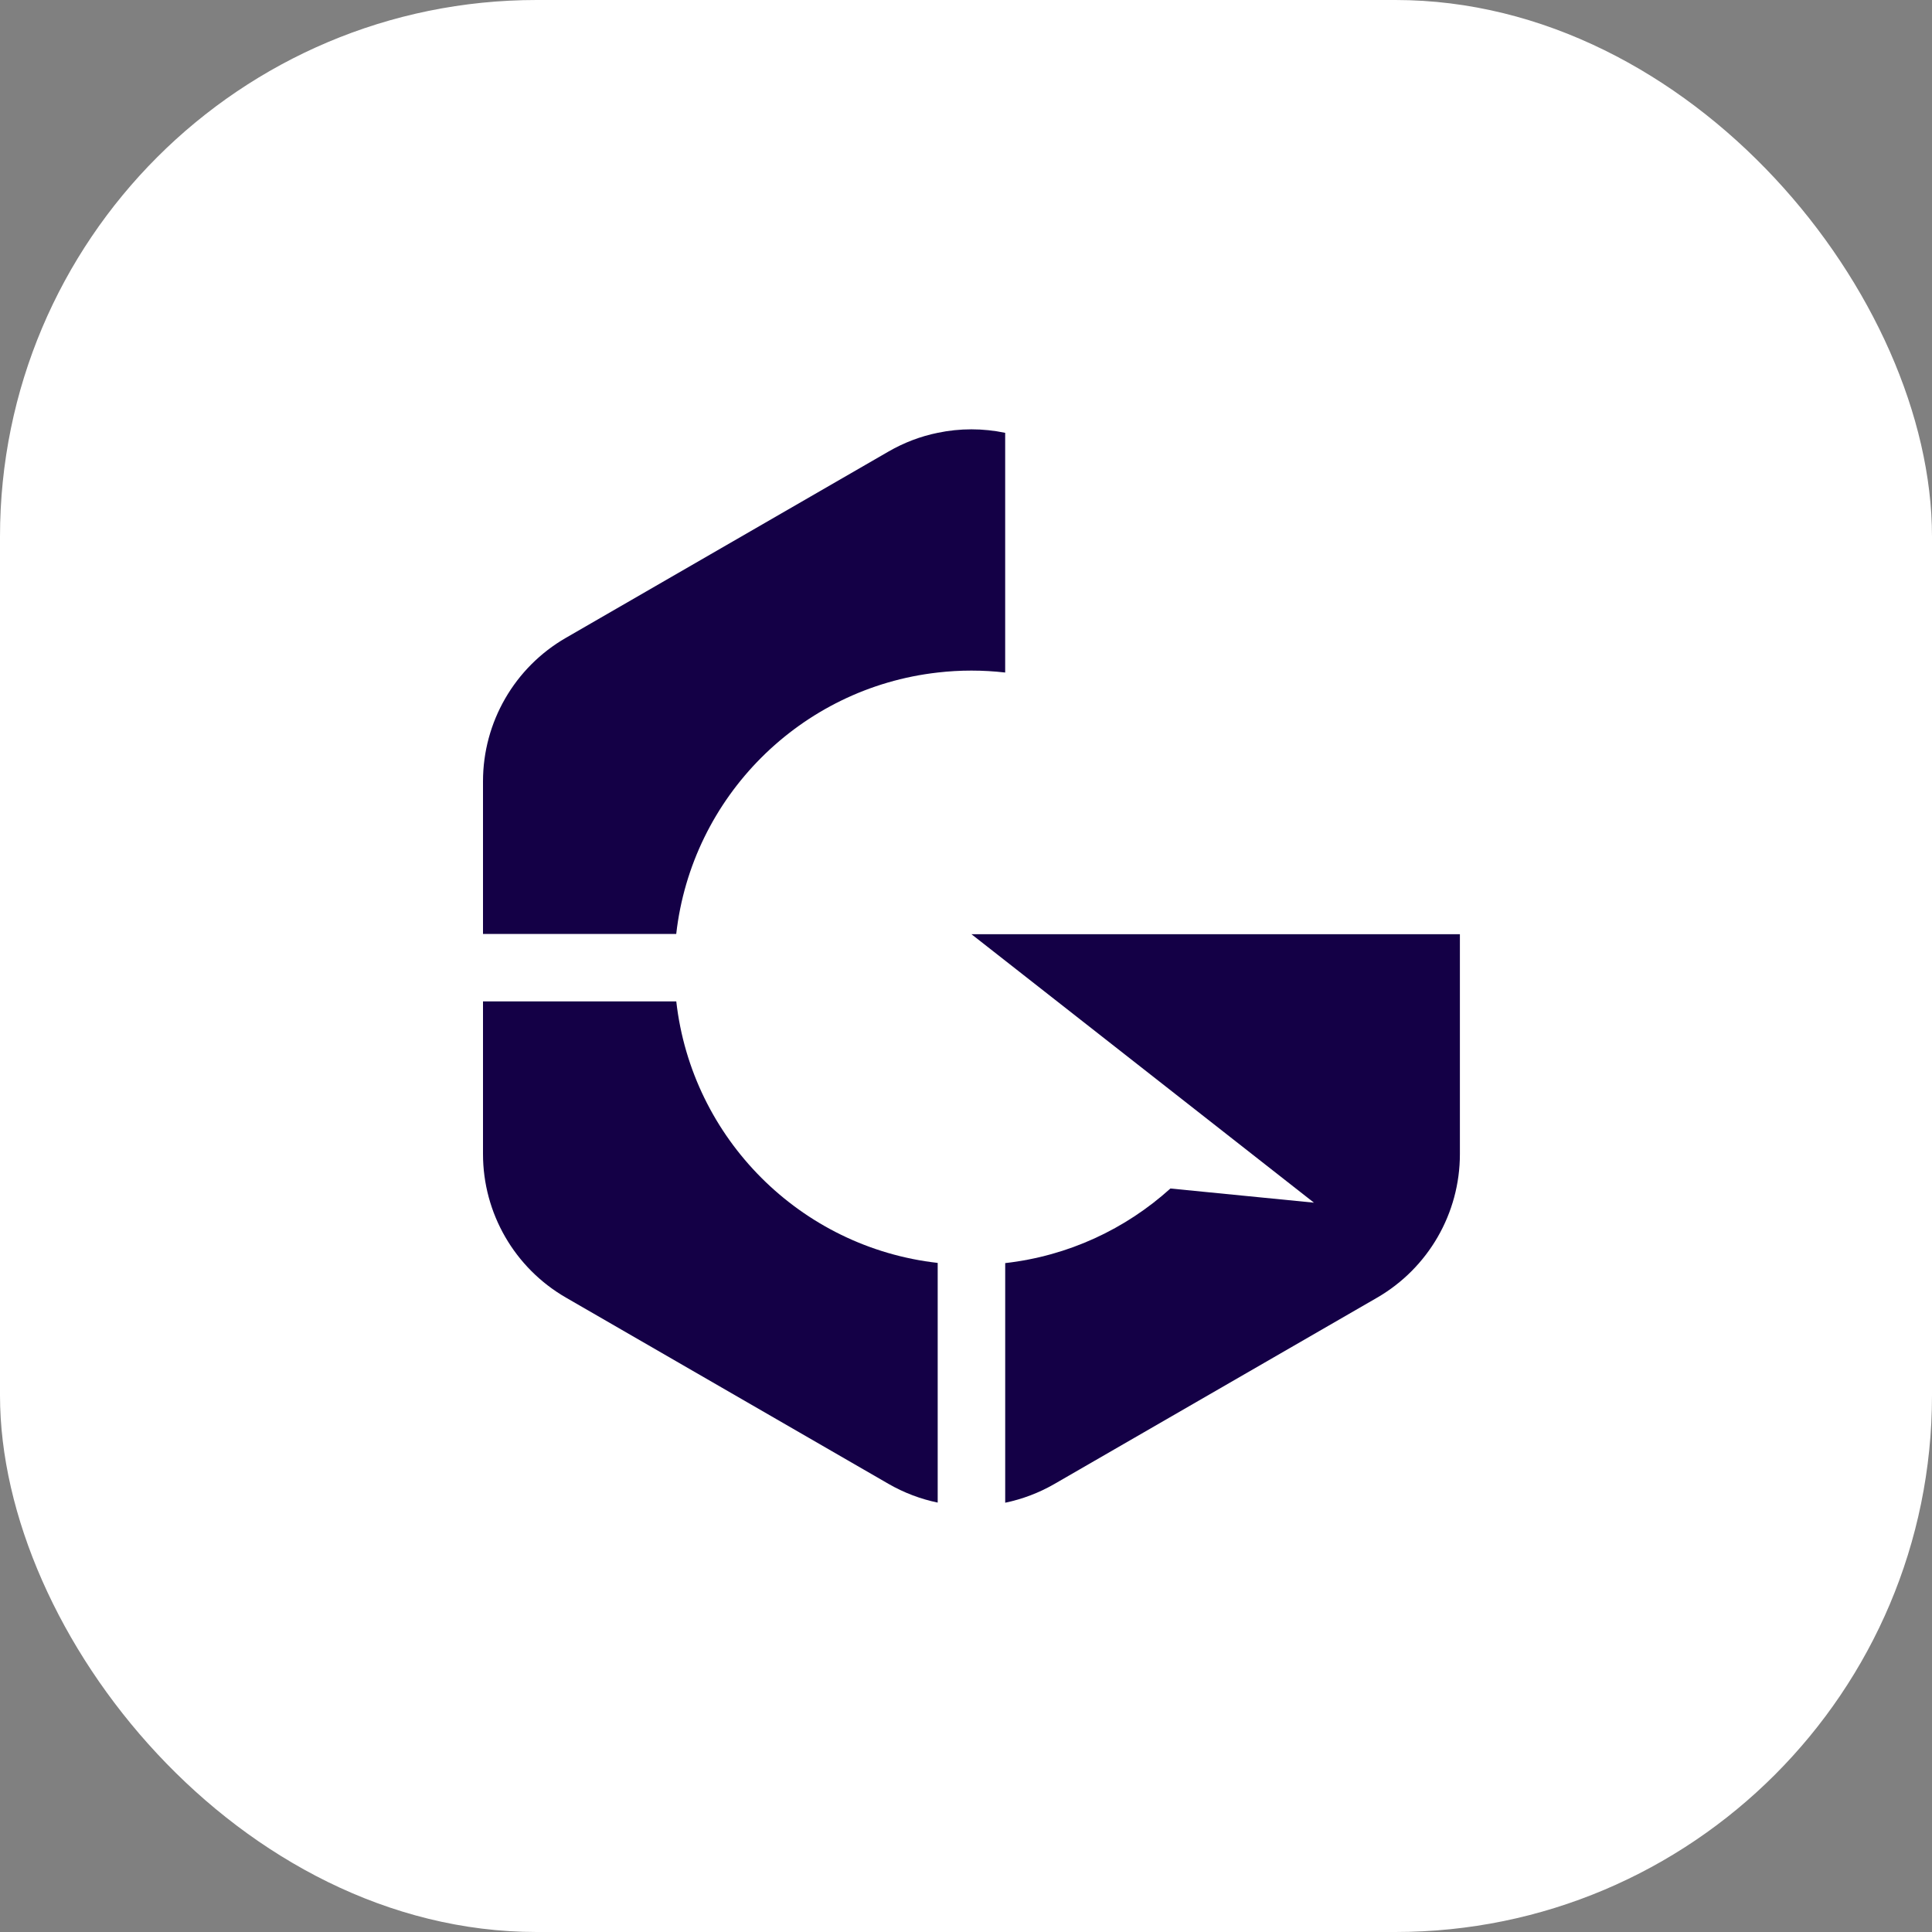
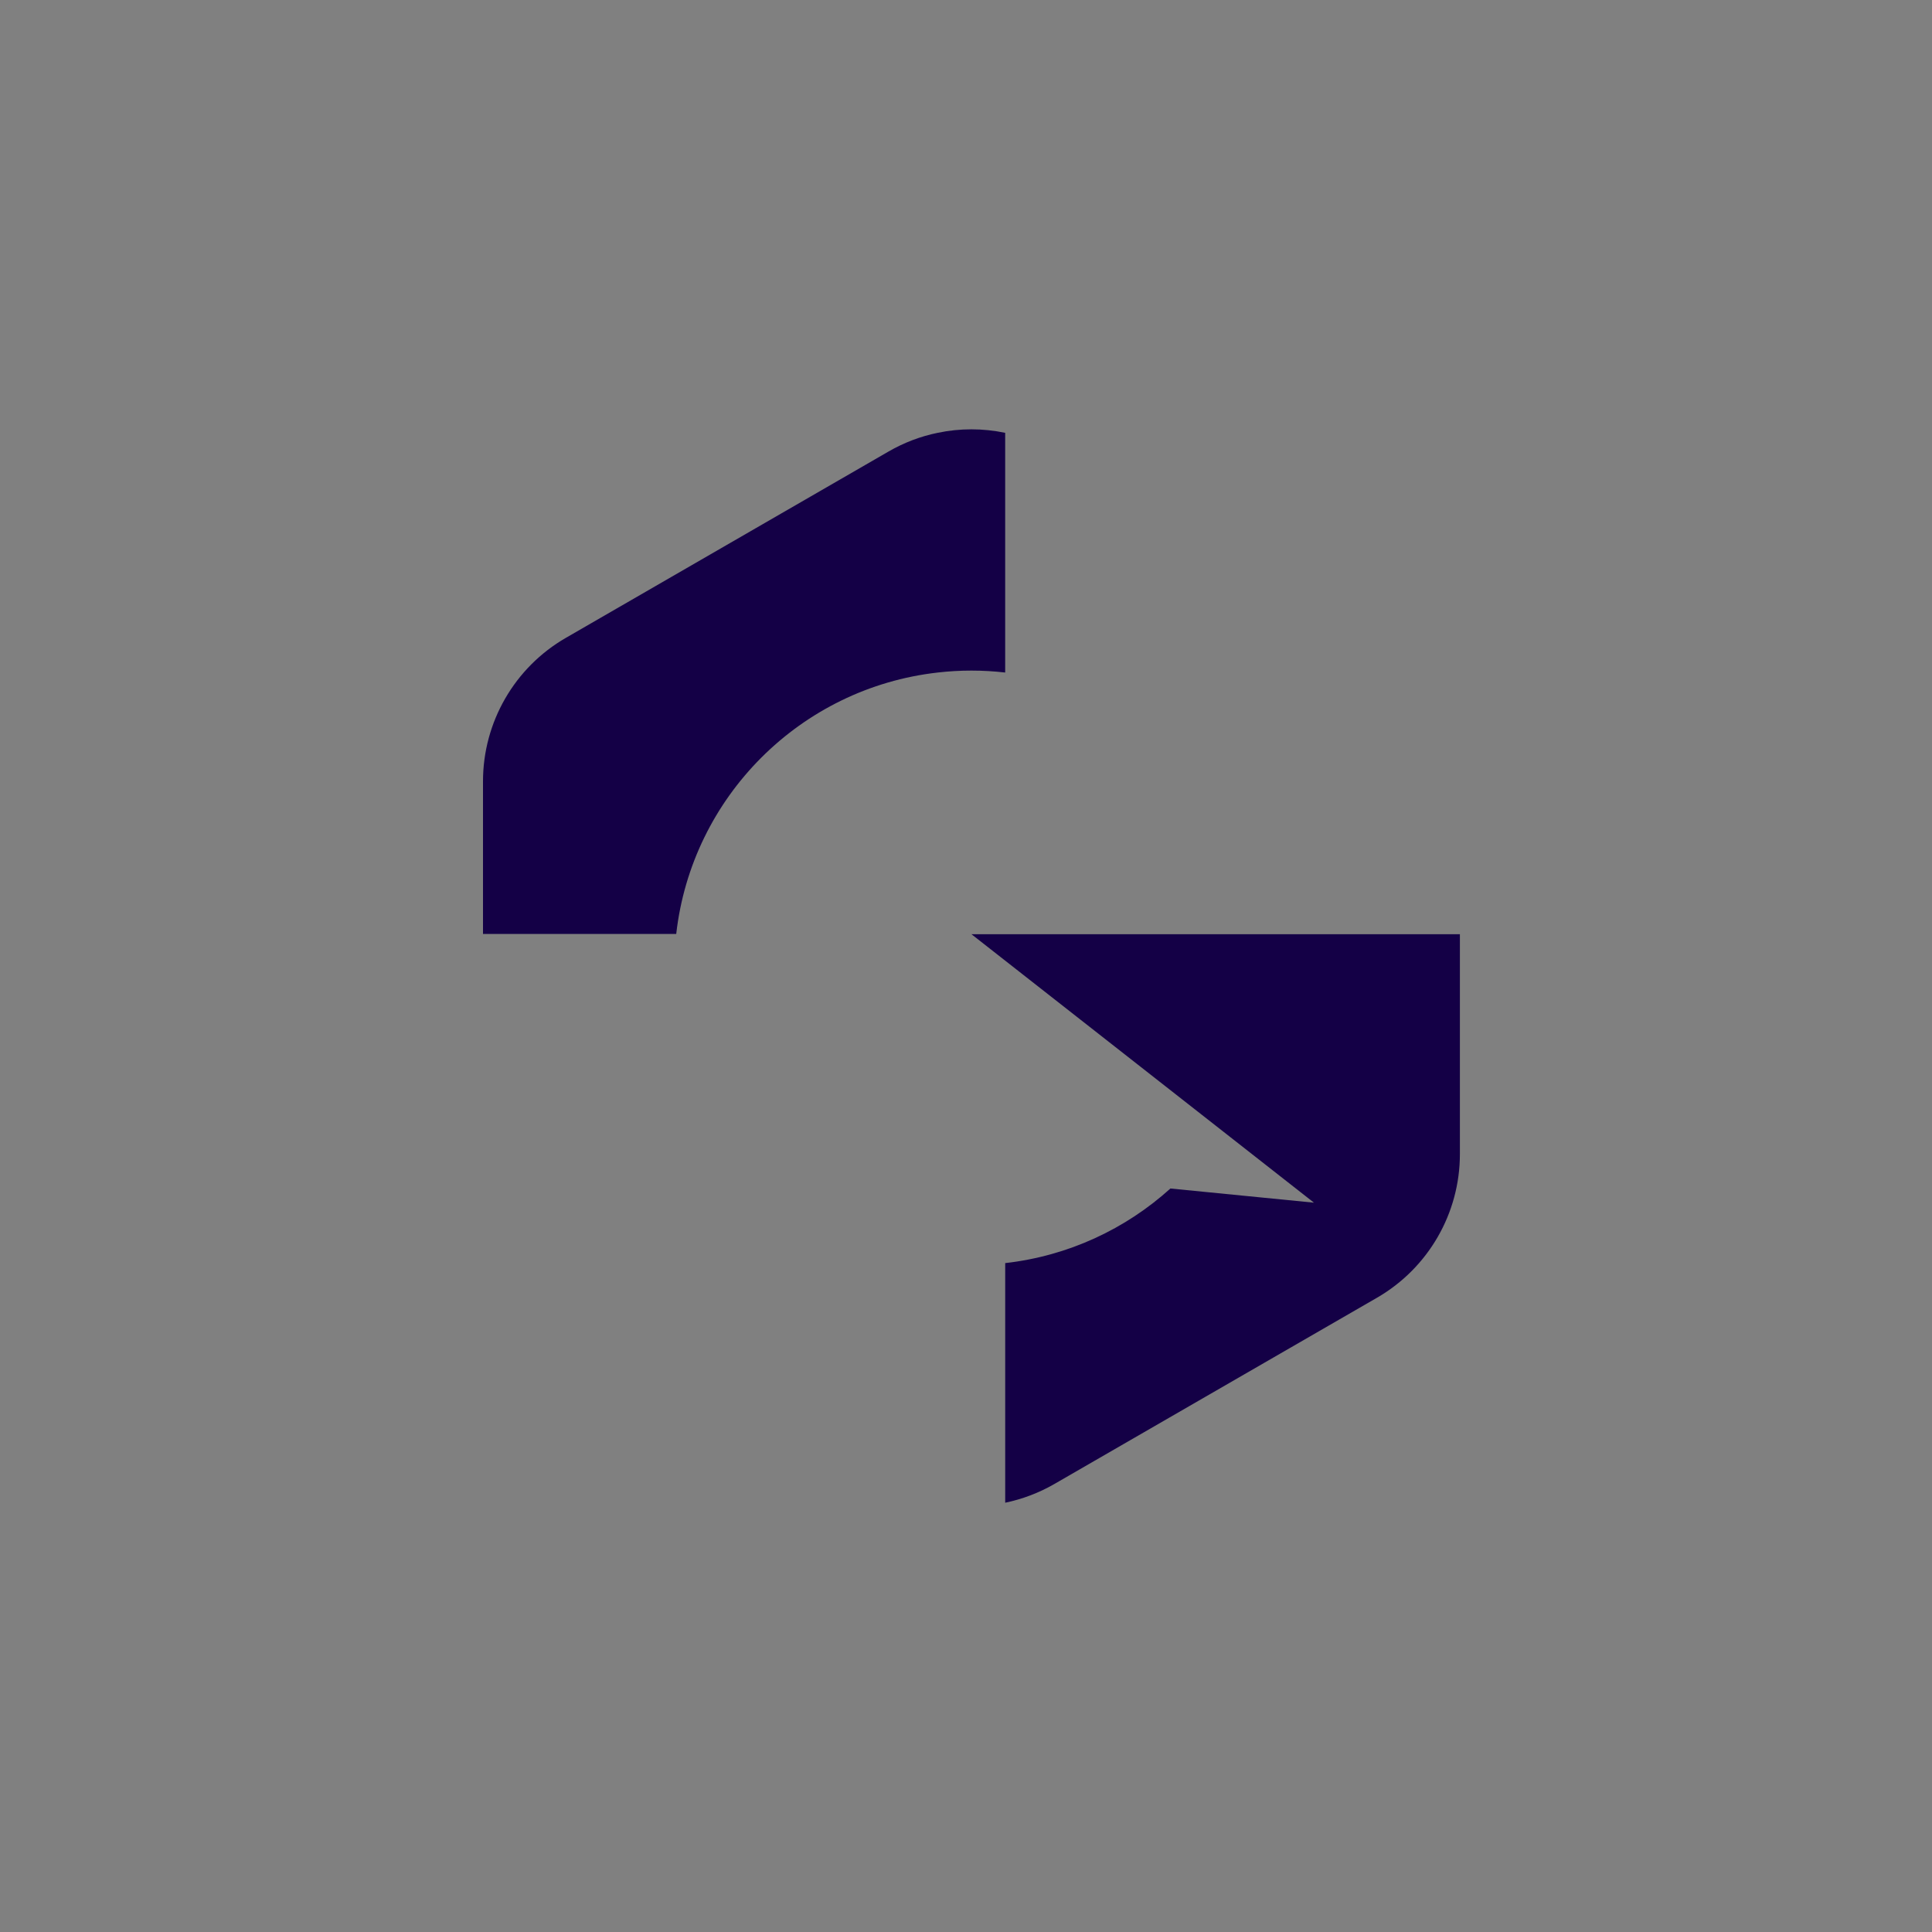
<svg xmlns="http://www.w3.org/2000/svg" width="72" height="72" viewBox="0 0 72 72" fill="none">
  <rect x="0" y="0" width="72" height="72" fill="#808080" stroke="none" />
-   <rect width="72" height="72" rx="20" fill="white" />
  <path d="M37.458 16.13C36.63 15.957 35.774 15.956 34.945 16.13C34.31 16.259 33.692 16.493 33.113 16.827L21.088 23.771C19.177 24.873 18 26.913 18 29.118V34.806H25.201C25.779 29.694 29.834 25.639 34.947 25.063C35.359 25.015 35.779 24.991 36.203 24.991C36.628 24.991 37.047 25.016 37.46 25.063V16.13H37.458Z" fill="#140046" />
-   <path d="M25.203 37.32H18V43.007C18 45.214 19.177 47.252 21.088 48.356L33.113 55.3C33.692 55.633 34.31 55.866 34.945 55.997V47.065C29.834 46.488 25.781 42.433 25.203 37.32Z" fill="#140046" />
  <path d="M54.406 34.812V43.011C54.406 45.217 53.229 47.257 51.318 48.362L39.292 55.305C38.713 55.639 38.094 55.87 37.461 56.002V47.072C39.816 46.806 41.949 45.8 43.618 44.292L48.967 44.82L36.203 34.815H54.406V34.812Z" fill="#140046" />
</svg>